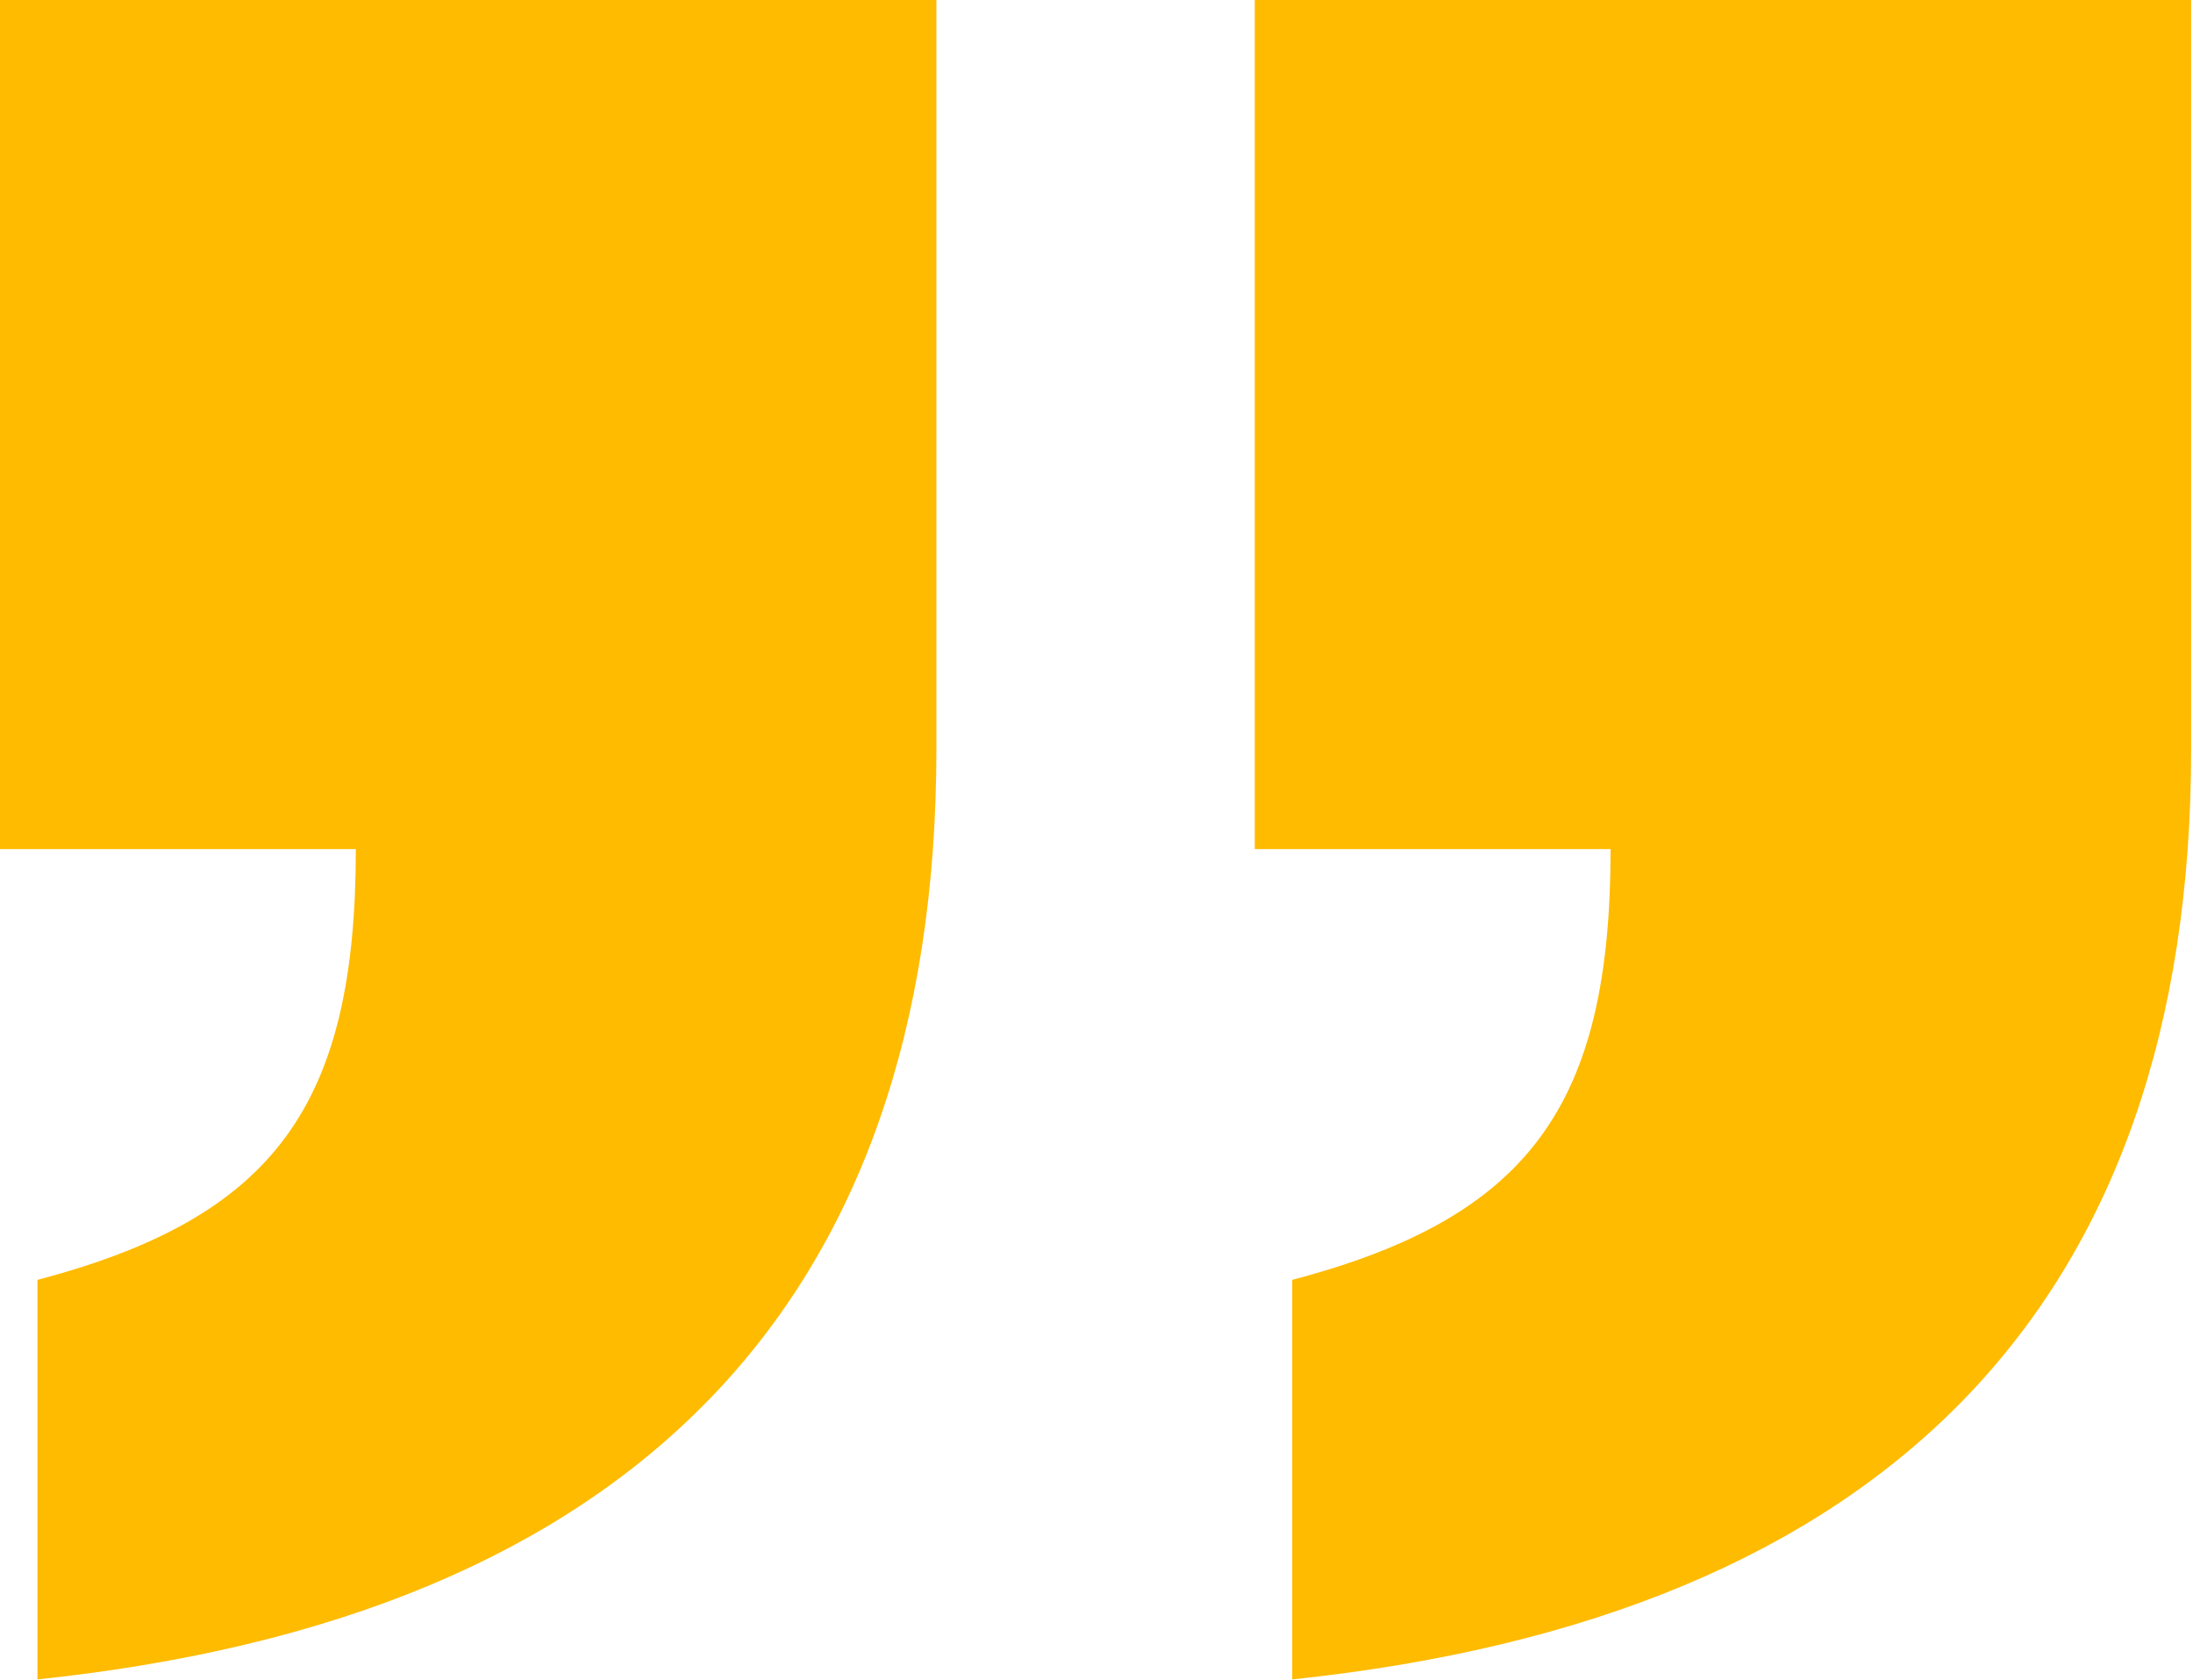
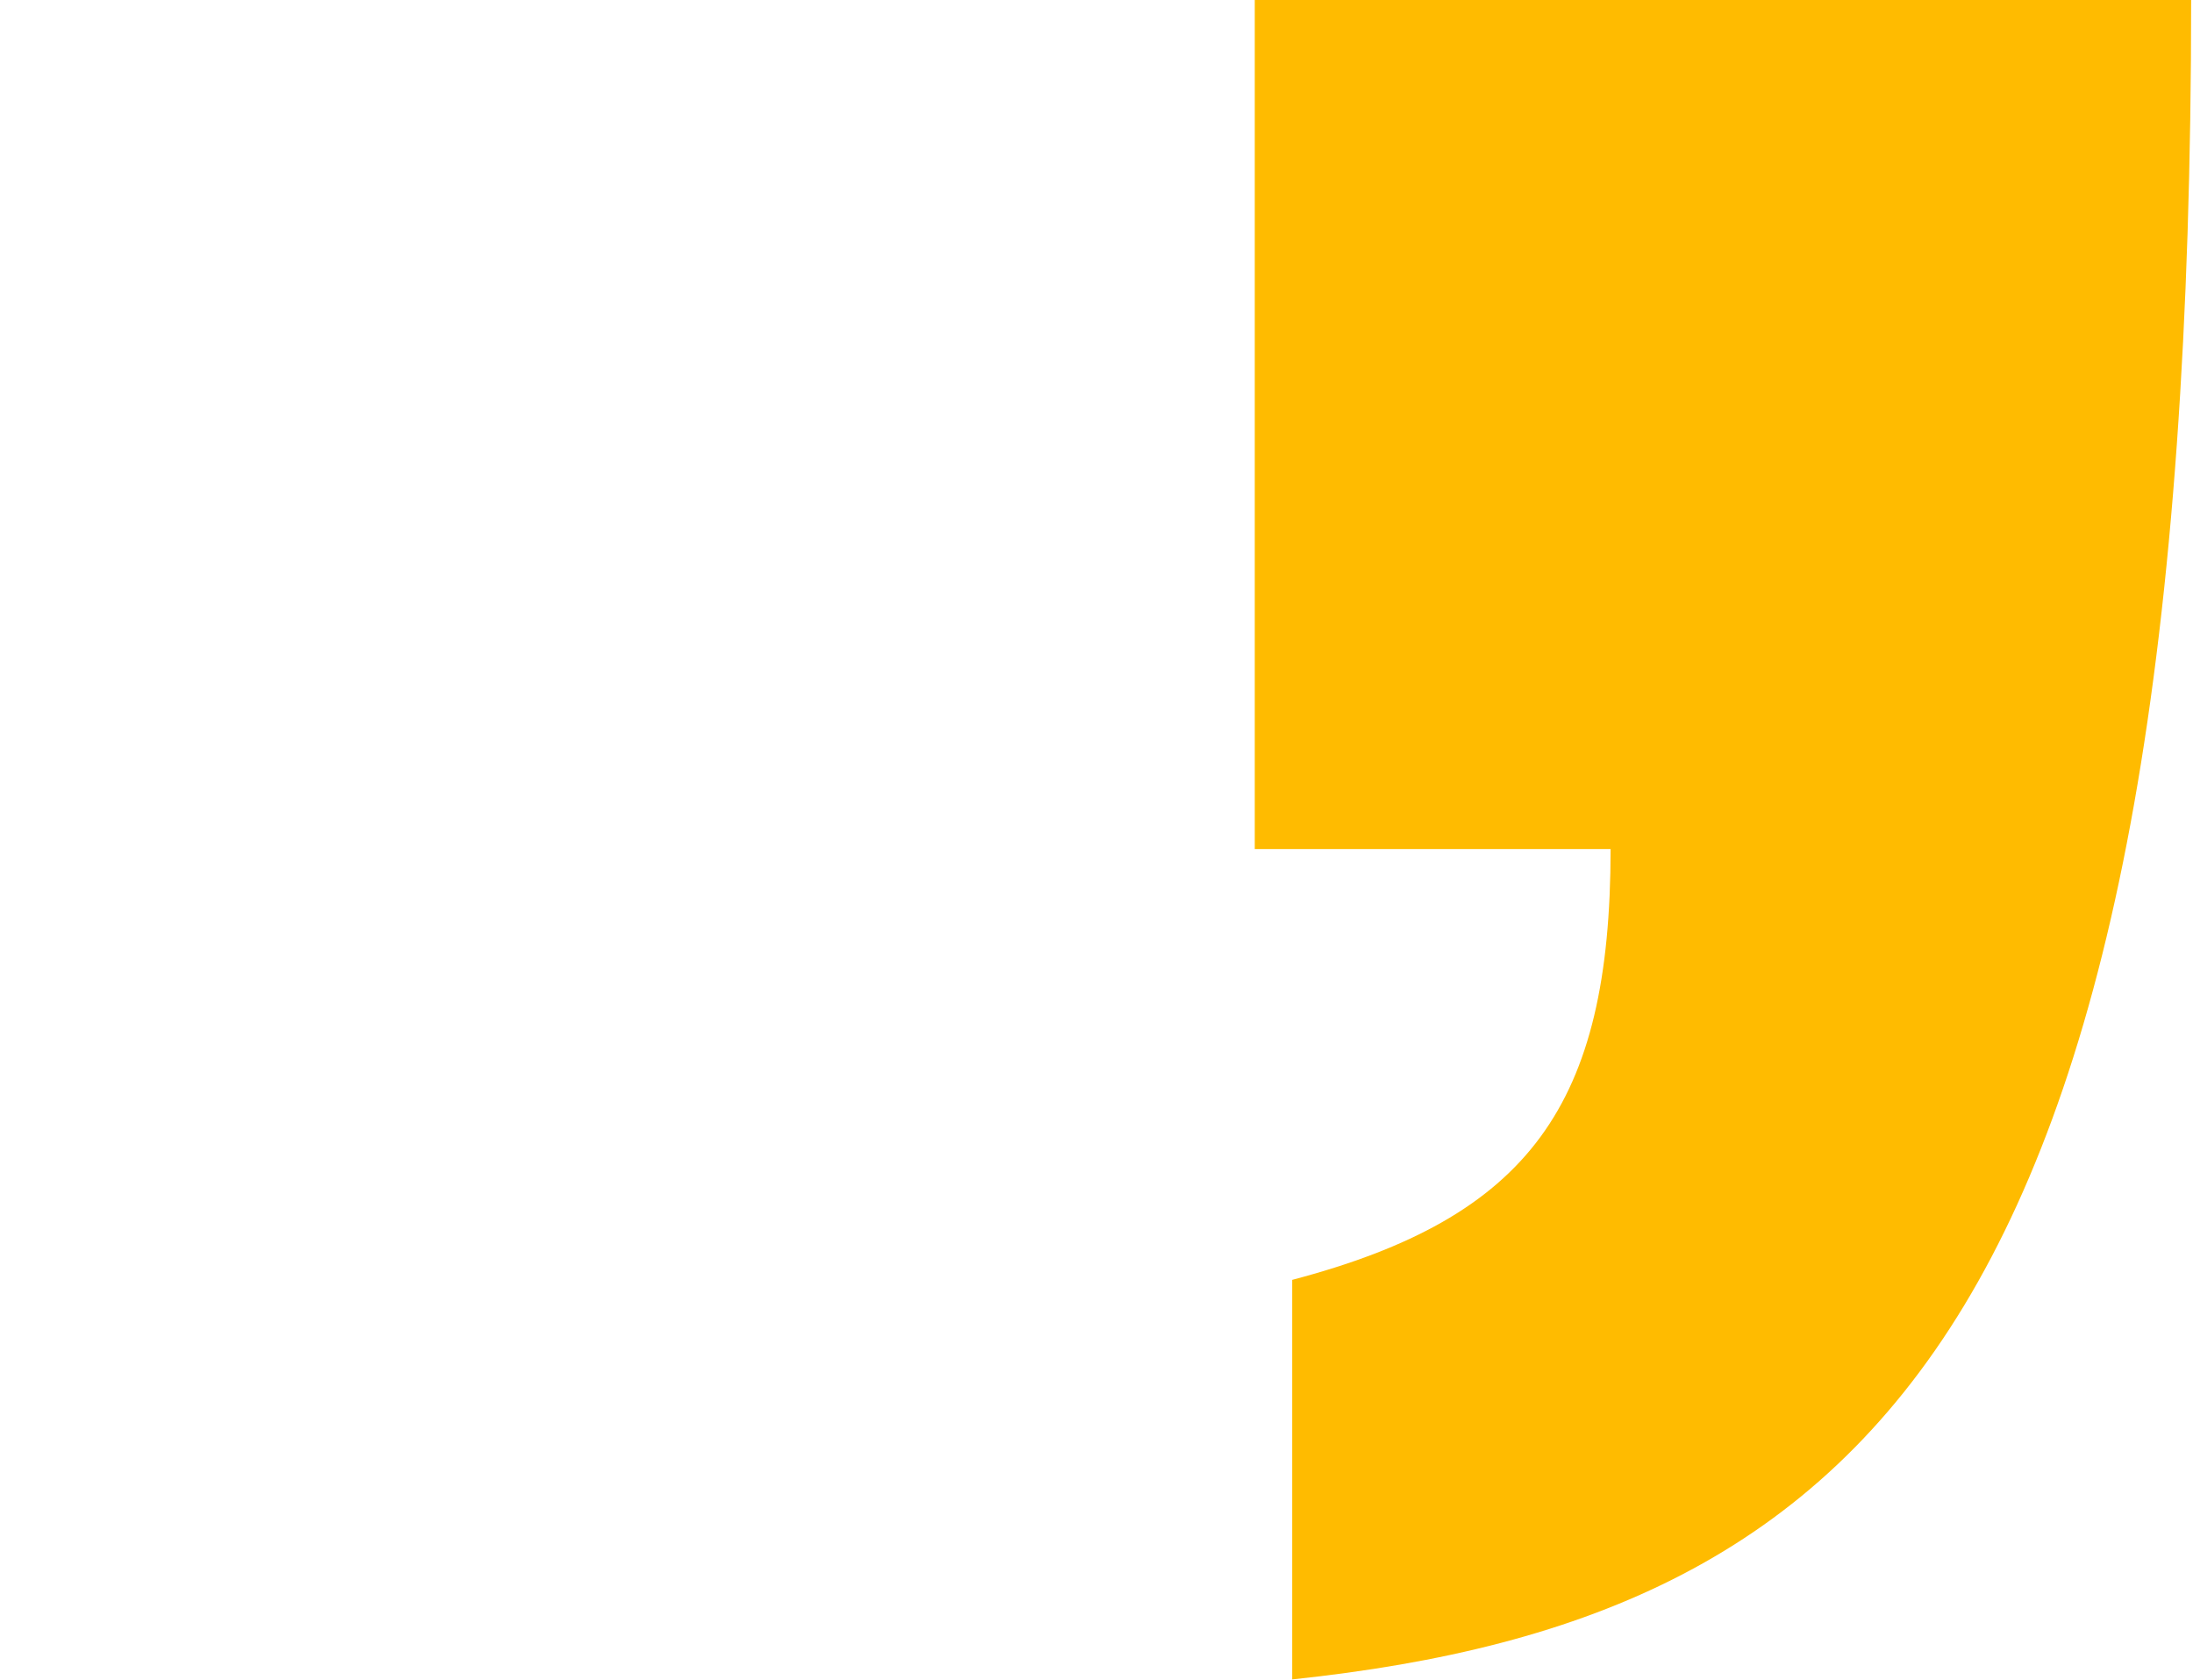
<svg xmlns="http://www.w3.org/2000/svg" width="594" height="455" viewBox="0 0 594 455" fill="none">
-   <path d="M350.012 454.847V346.631C414.266 329.722 436.247 299.286 436.247 229.96H339.867V0H593.499V202.906C593.499 353.394 510.646 437.938 350.012 454.847Z" fill="#FFBB00" />
-   <path d="M10.145 346.631V454.847C170.779 437.938 253.632 353.394 253.632 202.906V0H0V229.96H96.38C96.38 299.286 74.399 329.722 10.145 346.631Z" fill="#FFBB00" />
+   <path d="M350.012 454.847V346.631C414.266 329.722 436.247 299.286 436.247 229.96H339.867V0H593.499C593.499 353.394 510.646 437.938 350.012 454.847Z" fill="#FFBB00" />
</svg>